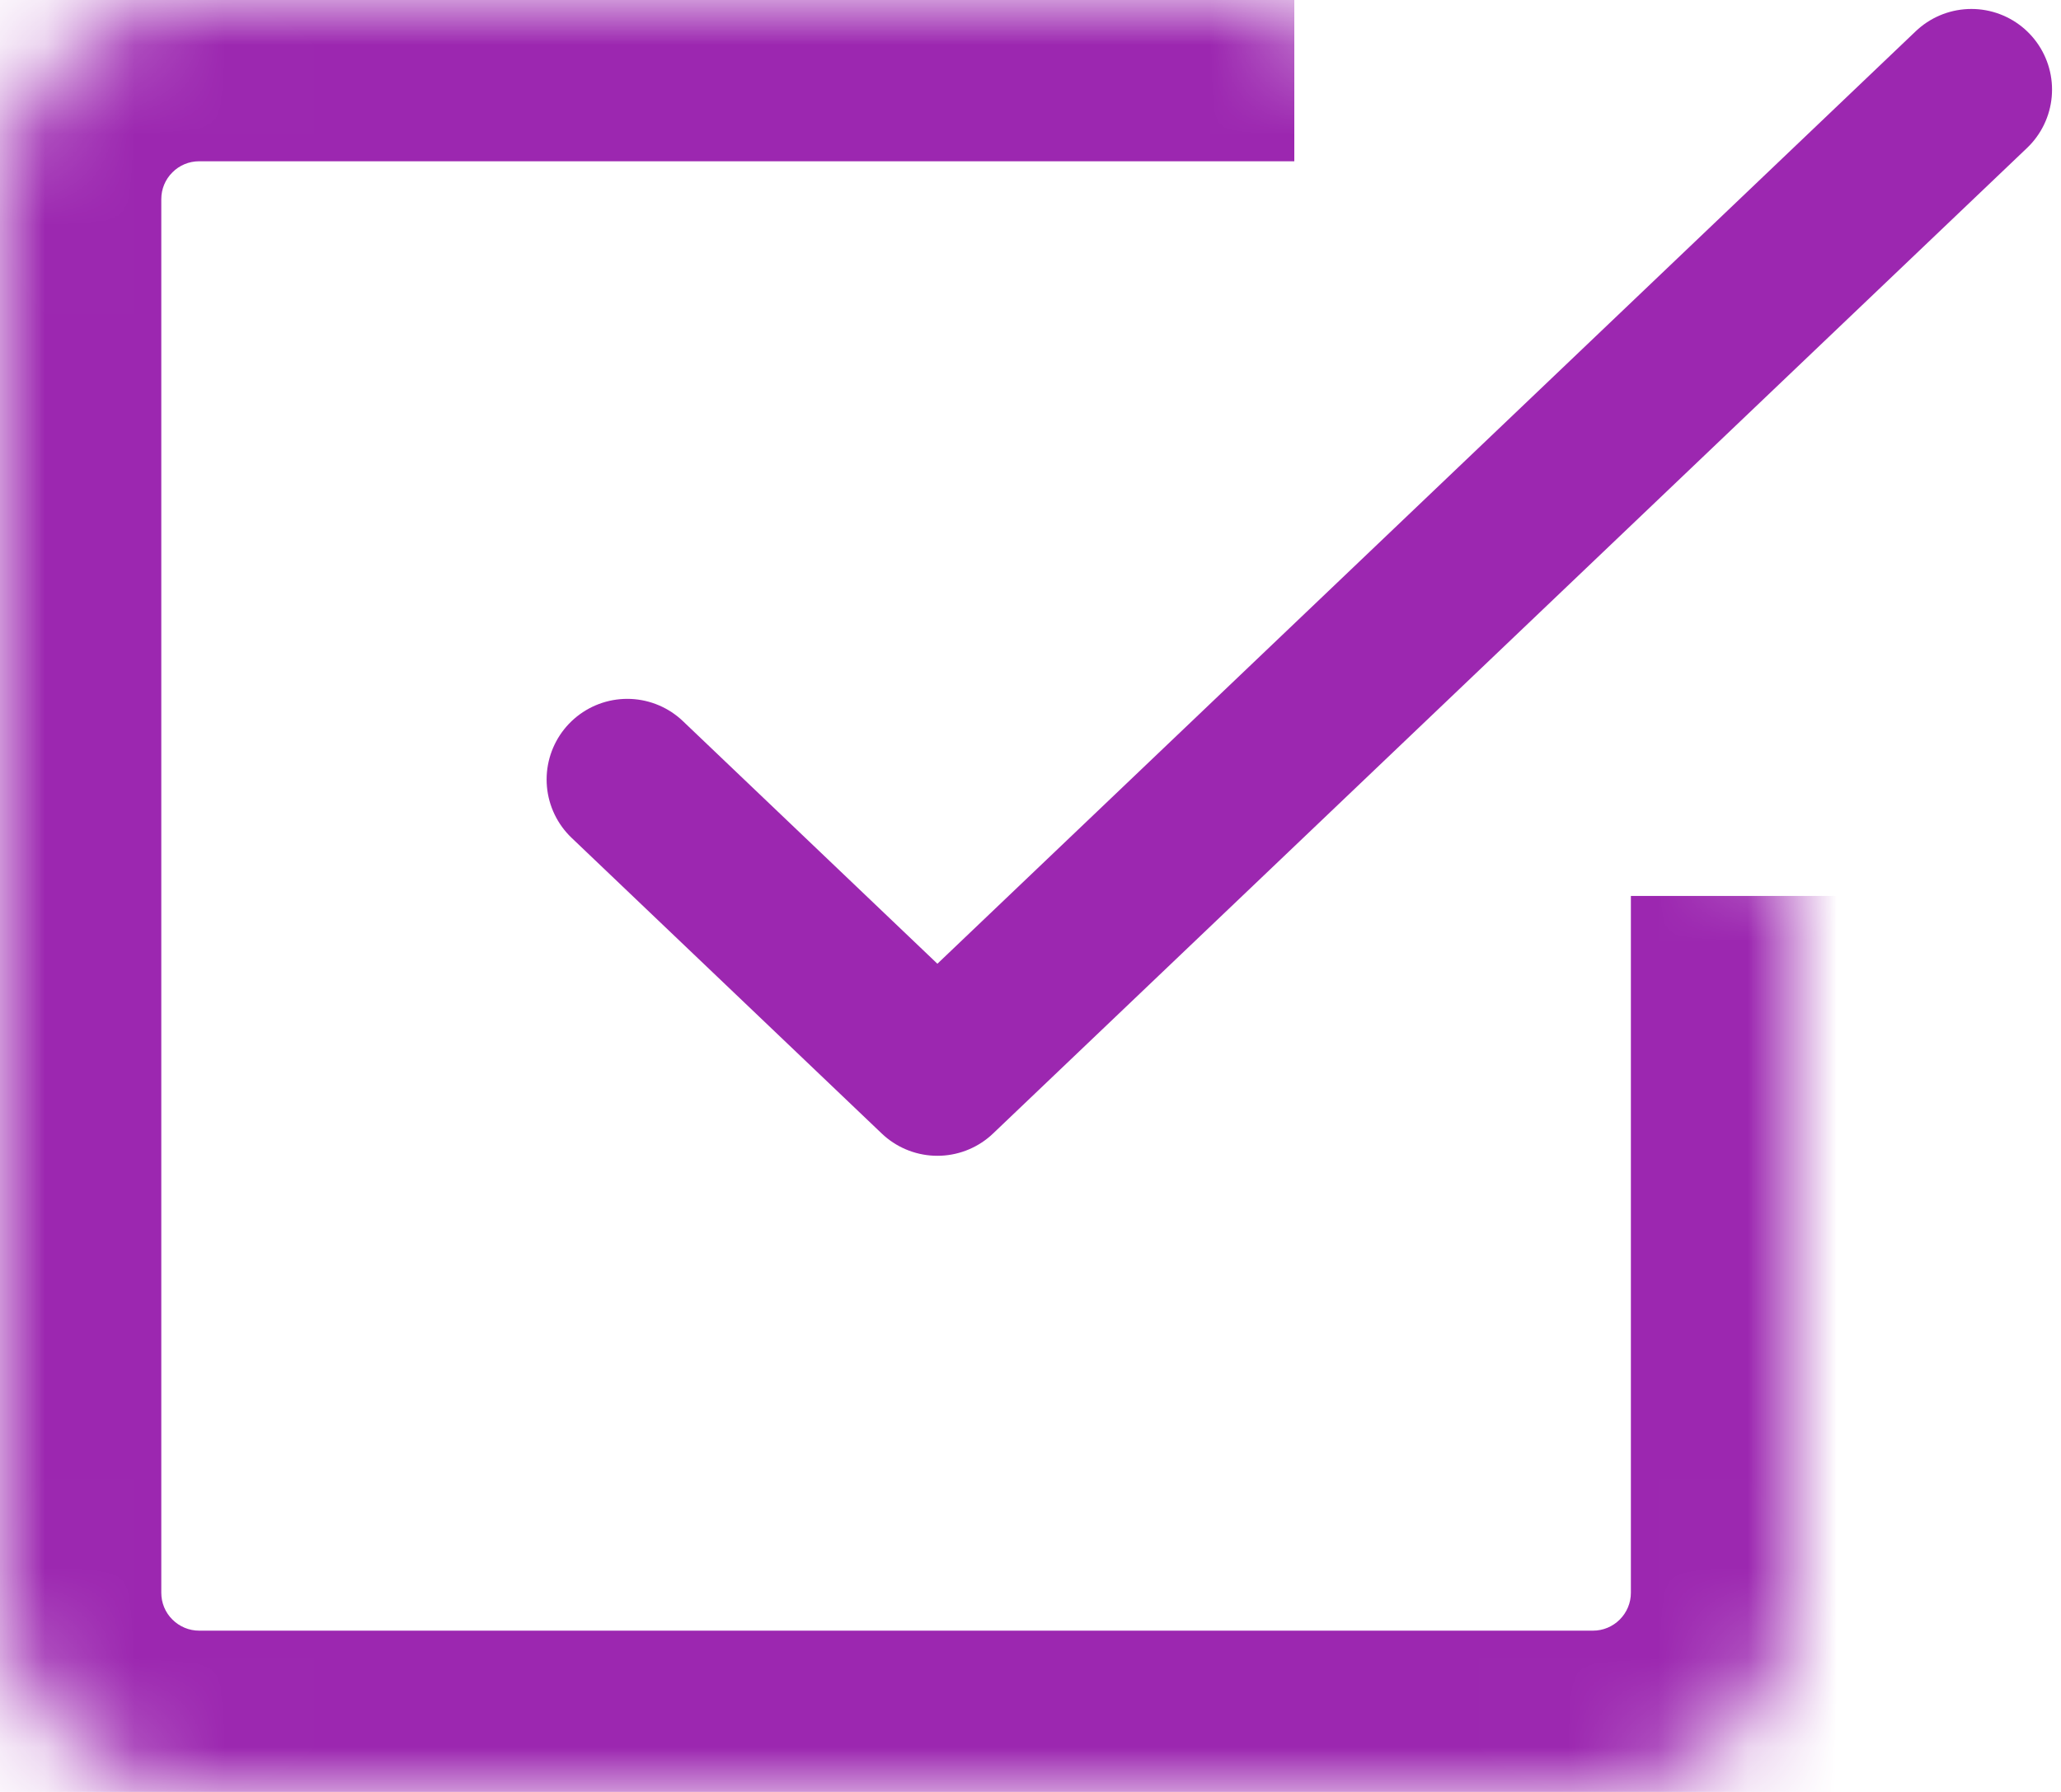
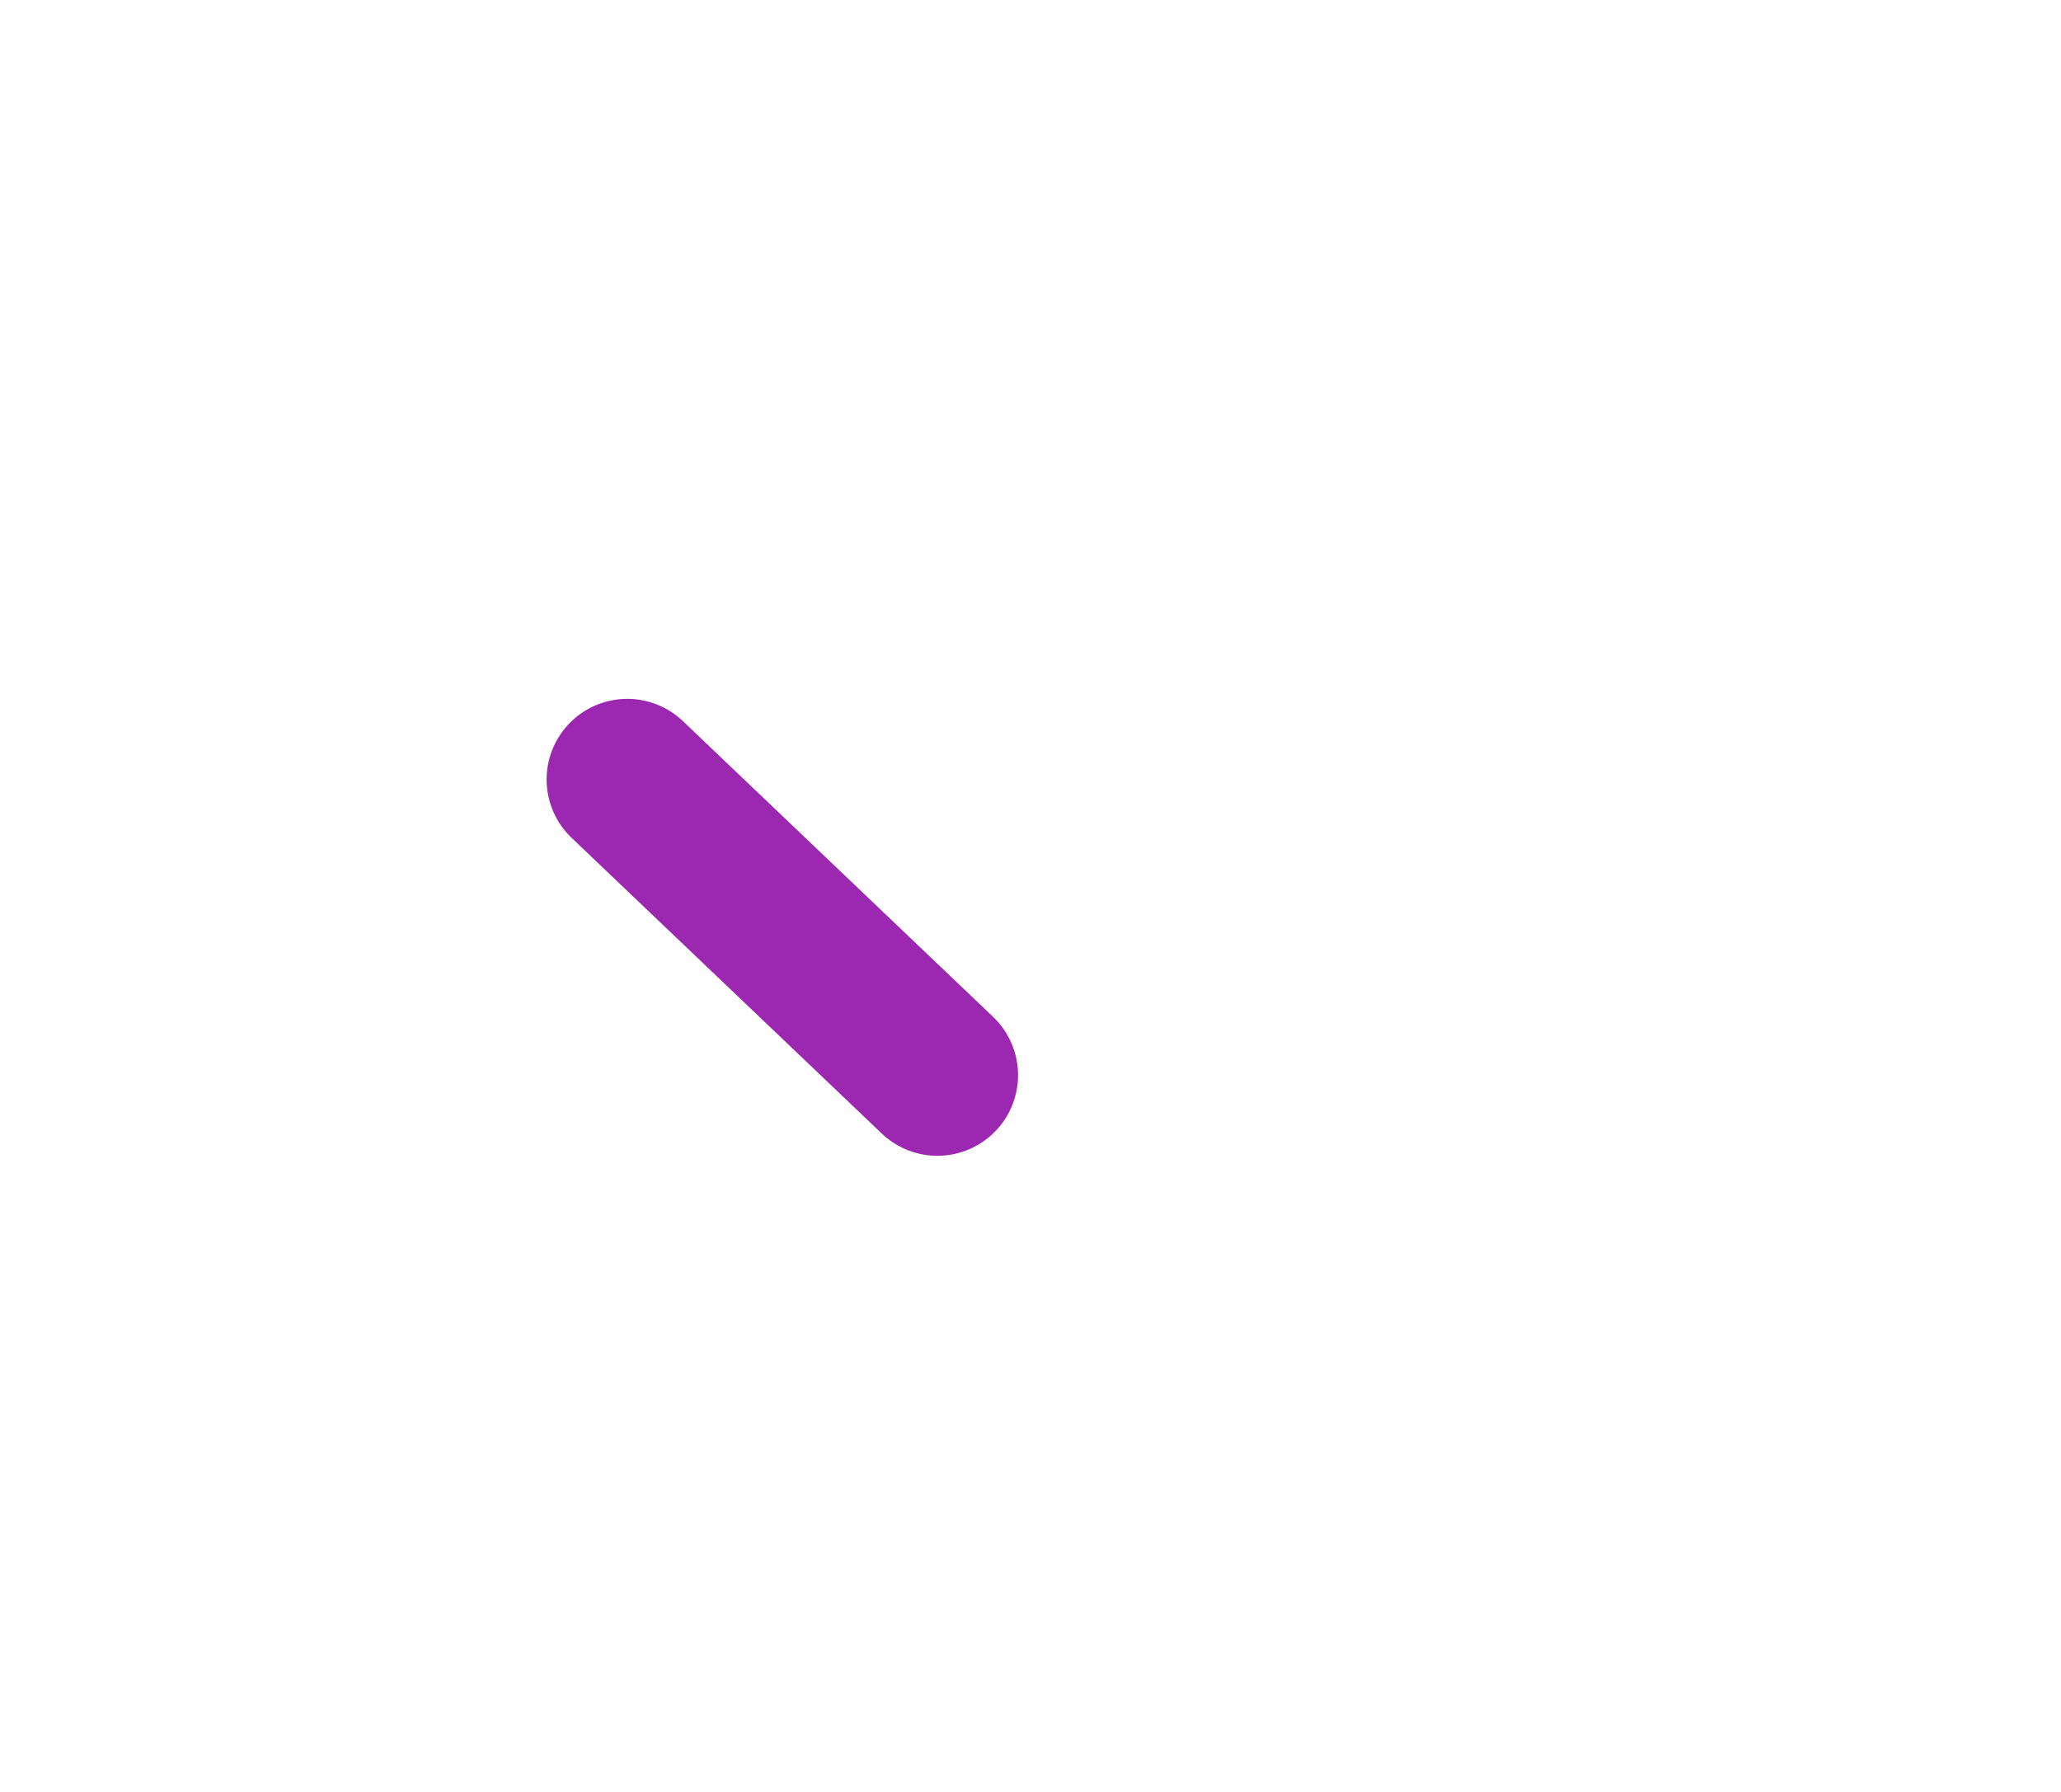
<svg xmlns="http://www.w3.org/2000/svg" width="23" height="20" viewBox="0 0 23 20" fill="none">
-   <path d="M7 8.7L10.461 12L22 1" stroke="#9C27B0" stroke-width="1.8" stroke-linecap="round" stroke-linejoin="round" />
+   <path d="M7 8.7L10.461 12" stroke="#9C27B0" stroke-width="1.8" stroke-linecap="round" stroke-linejoin="round" />
  <mask id="path-2-inside-1" fill="white">
-     <path d="M20 10V17.778C20 18.367 19.766 18.932 19.349 19.349C18.932 19.766 18.367 20 17.778 20H2.222C1.633 20 1.068 19.766 0.651 19.349C0.234 18.932 0 18.367 0 17.778V2.222C0 1.633 0.234 1.068 0.651 0.651C1.068 0.234 1.633 0 2.222 0H14.444" />
-   </mask>
+     </mask>
  <path d="M0 17.778H-1.8H0ZM2.222 0V-1.8V0ZM18.2 10V17.778H21.8V10H18.2ZM18.2 17.778C18.2 17.89 18.155 17.997 18.076 18.076L20.622 20.622C21.376 19.868 21.8 18.845 21.8 17.778H18.2ZM18.076 18.076C17.997 18.155 17.89 18.2 17.778 18.2V21.8C18.845 21.8 19.868 21.376 20.622 20.622L18.076 18.076ZM17.778 18.2H2.222V21.8H17.778V18.2ZM2.222 18.2C2.11 18.2 2.003 18.155 1.924 18.076L-0.622 20.622C0.132 21.376 1.155 21.8 2.222 21.8V18.2ZM1.924 18.076C1.844 17.997 1.8 17.89 1.8 17.778H-1.8C-1.8 18.845 -1.376 19.868 -0.622 20.622L1.924 18.076ZM1.8 17.778V2.222H-1.8V17.778H1.8ZM1.8 2.222C1.8 2.11 1.844 2.003 1.924 1.924L-0.622 -0.622C-1.376 0.132 -1.8 1.155 -1.8 2.222H1.8ZM1.924 1.924C2.003 1.844 2.11 1.8 2.222 1.8V-1.8C1.155 -1.8 0.132 -1.376 -0.622 -0.622L1.924 1.924ZM2.222 1.8H14.444V-1.8H2.222V1.8Z" fill="#9C27B0" mask="url(#path-2-inside-1)" />
</svg>